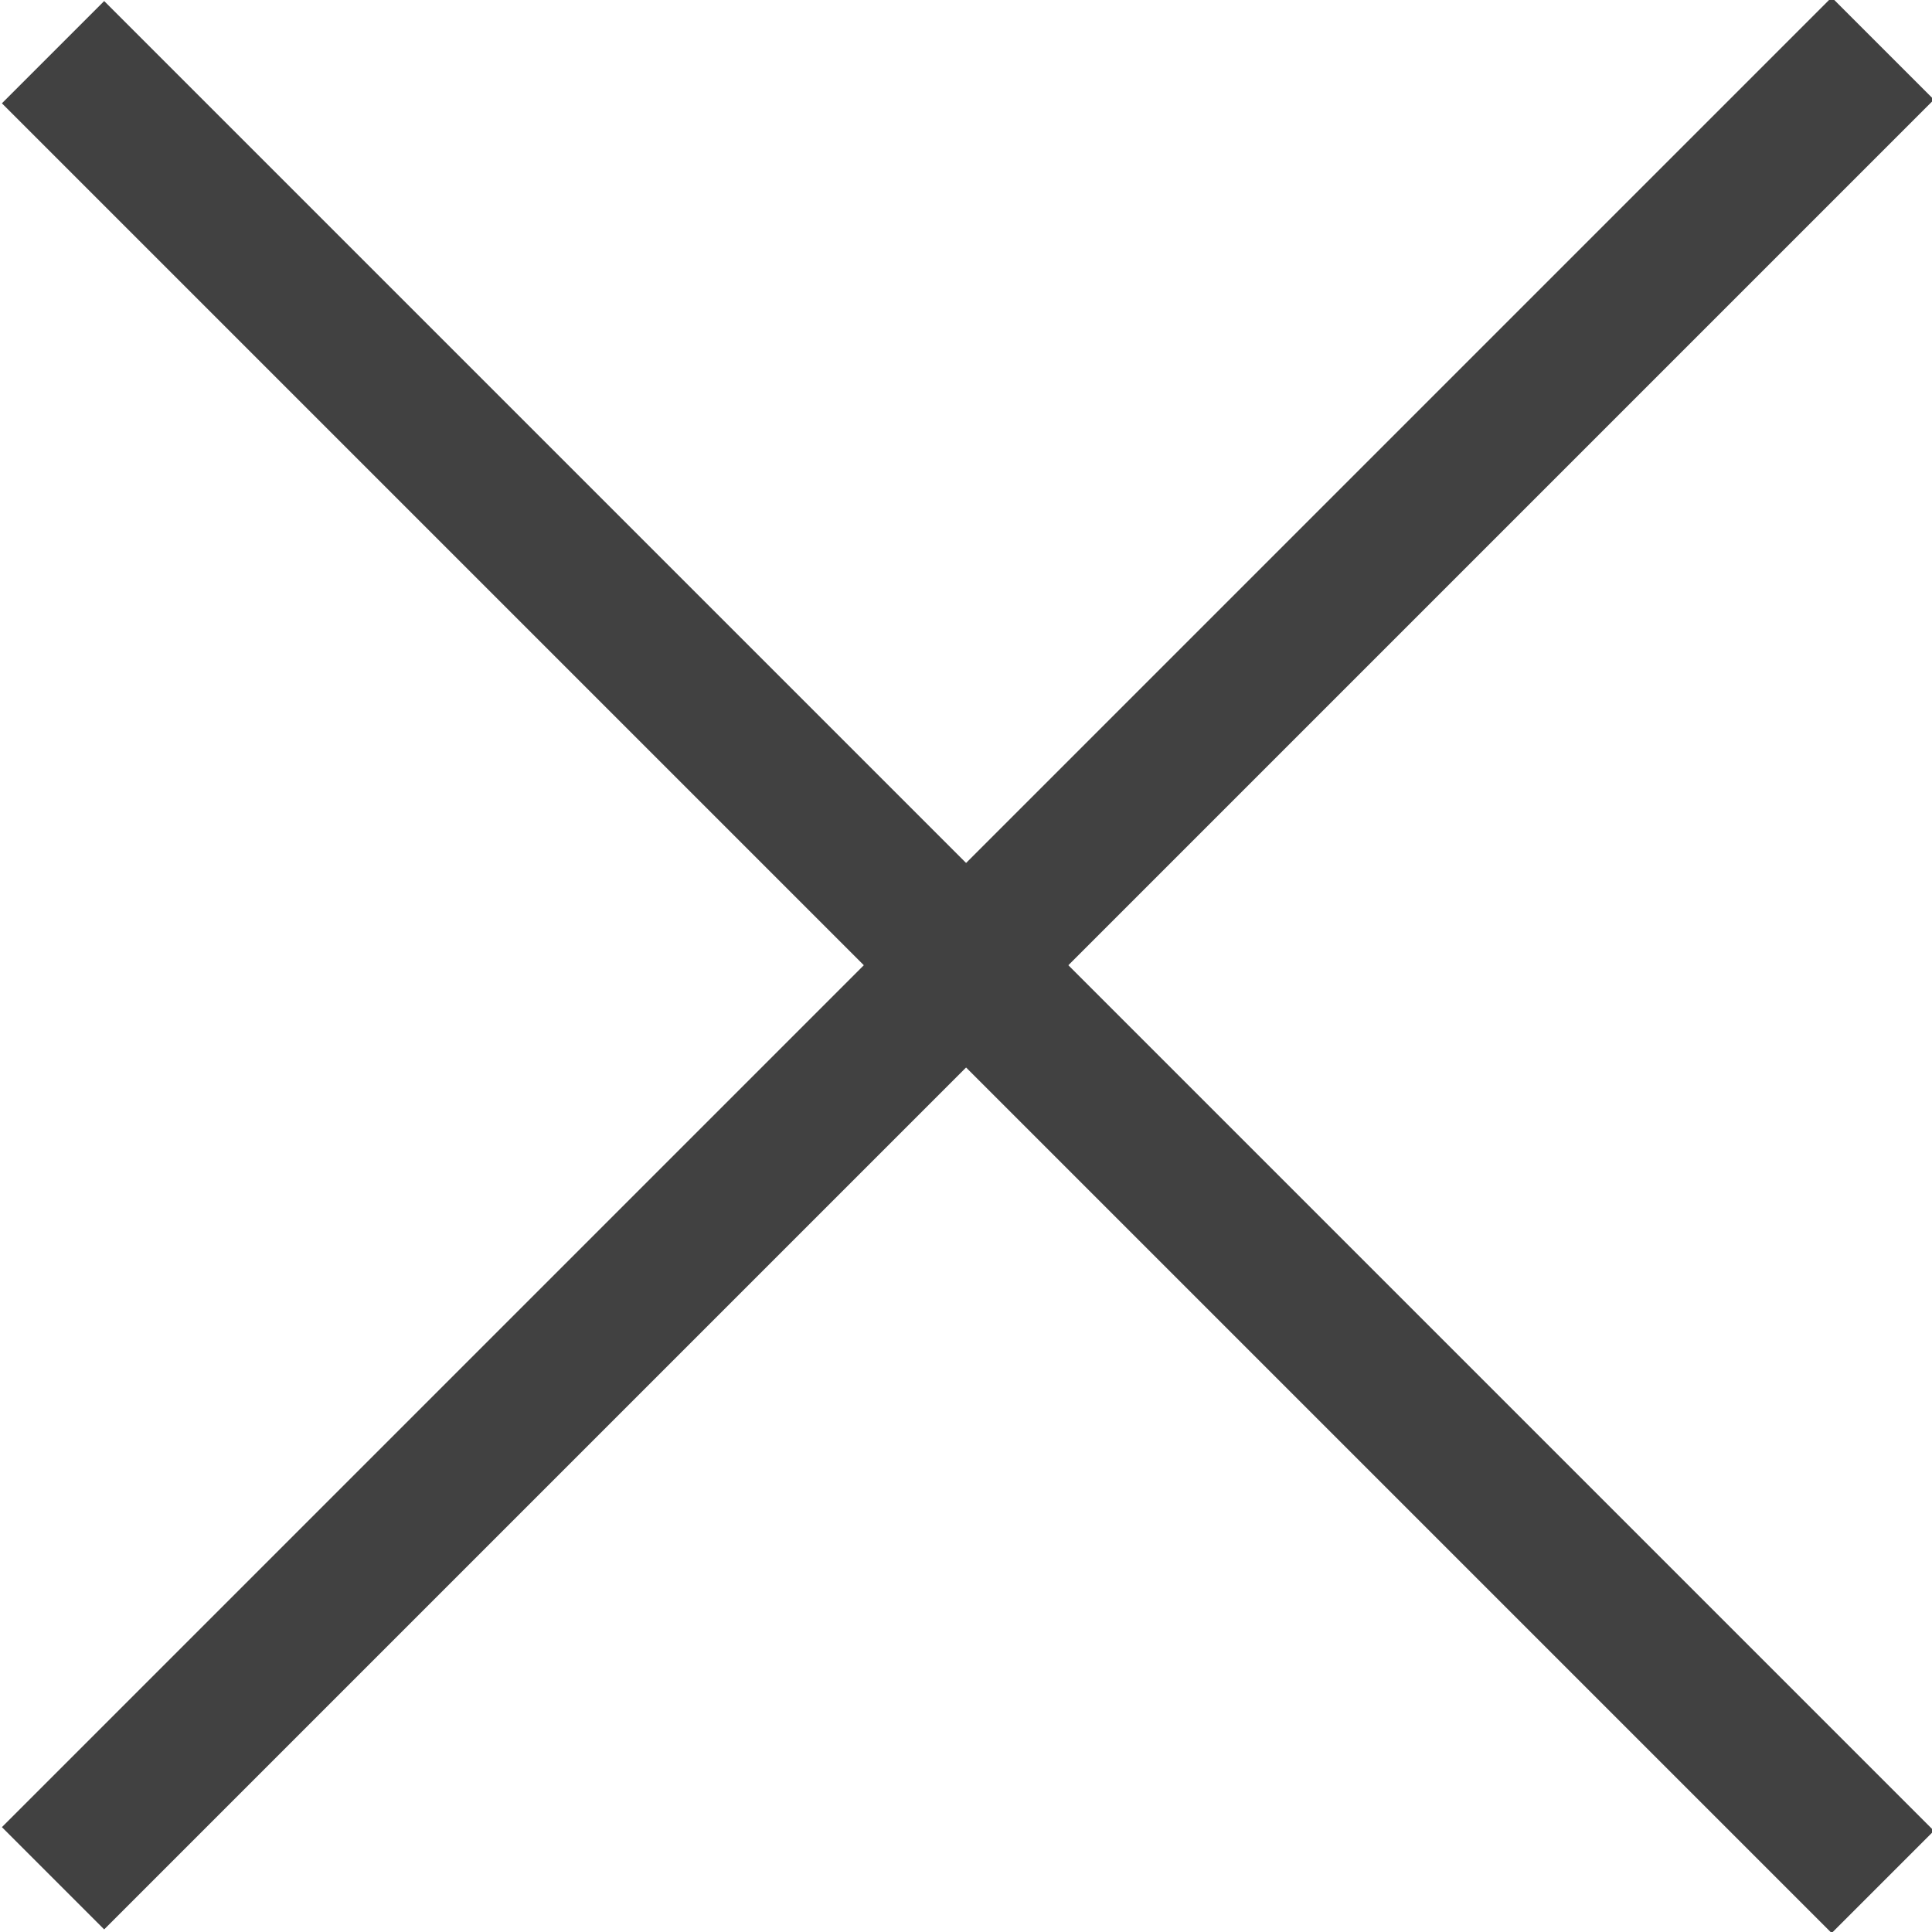
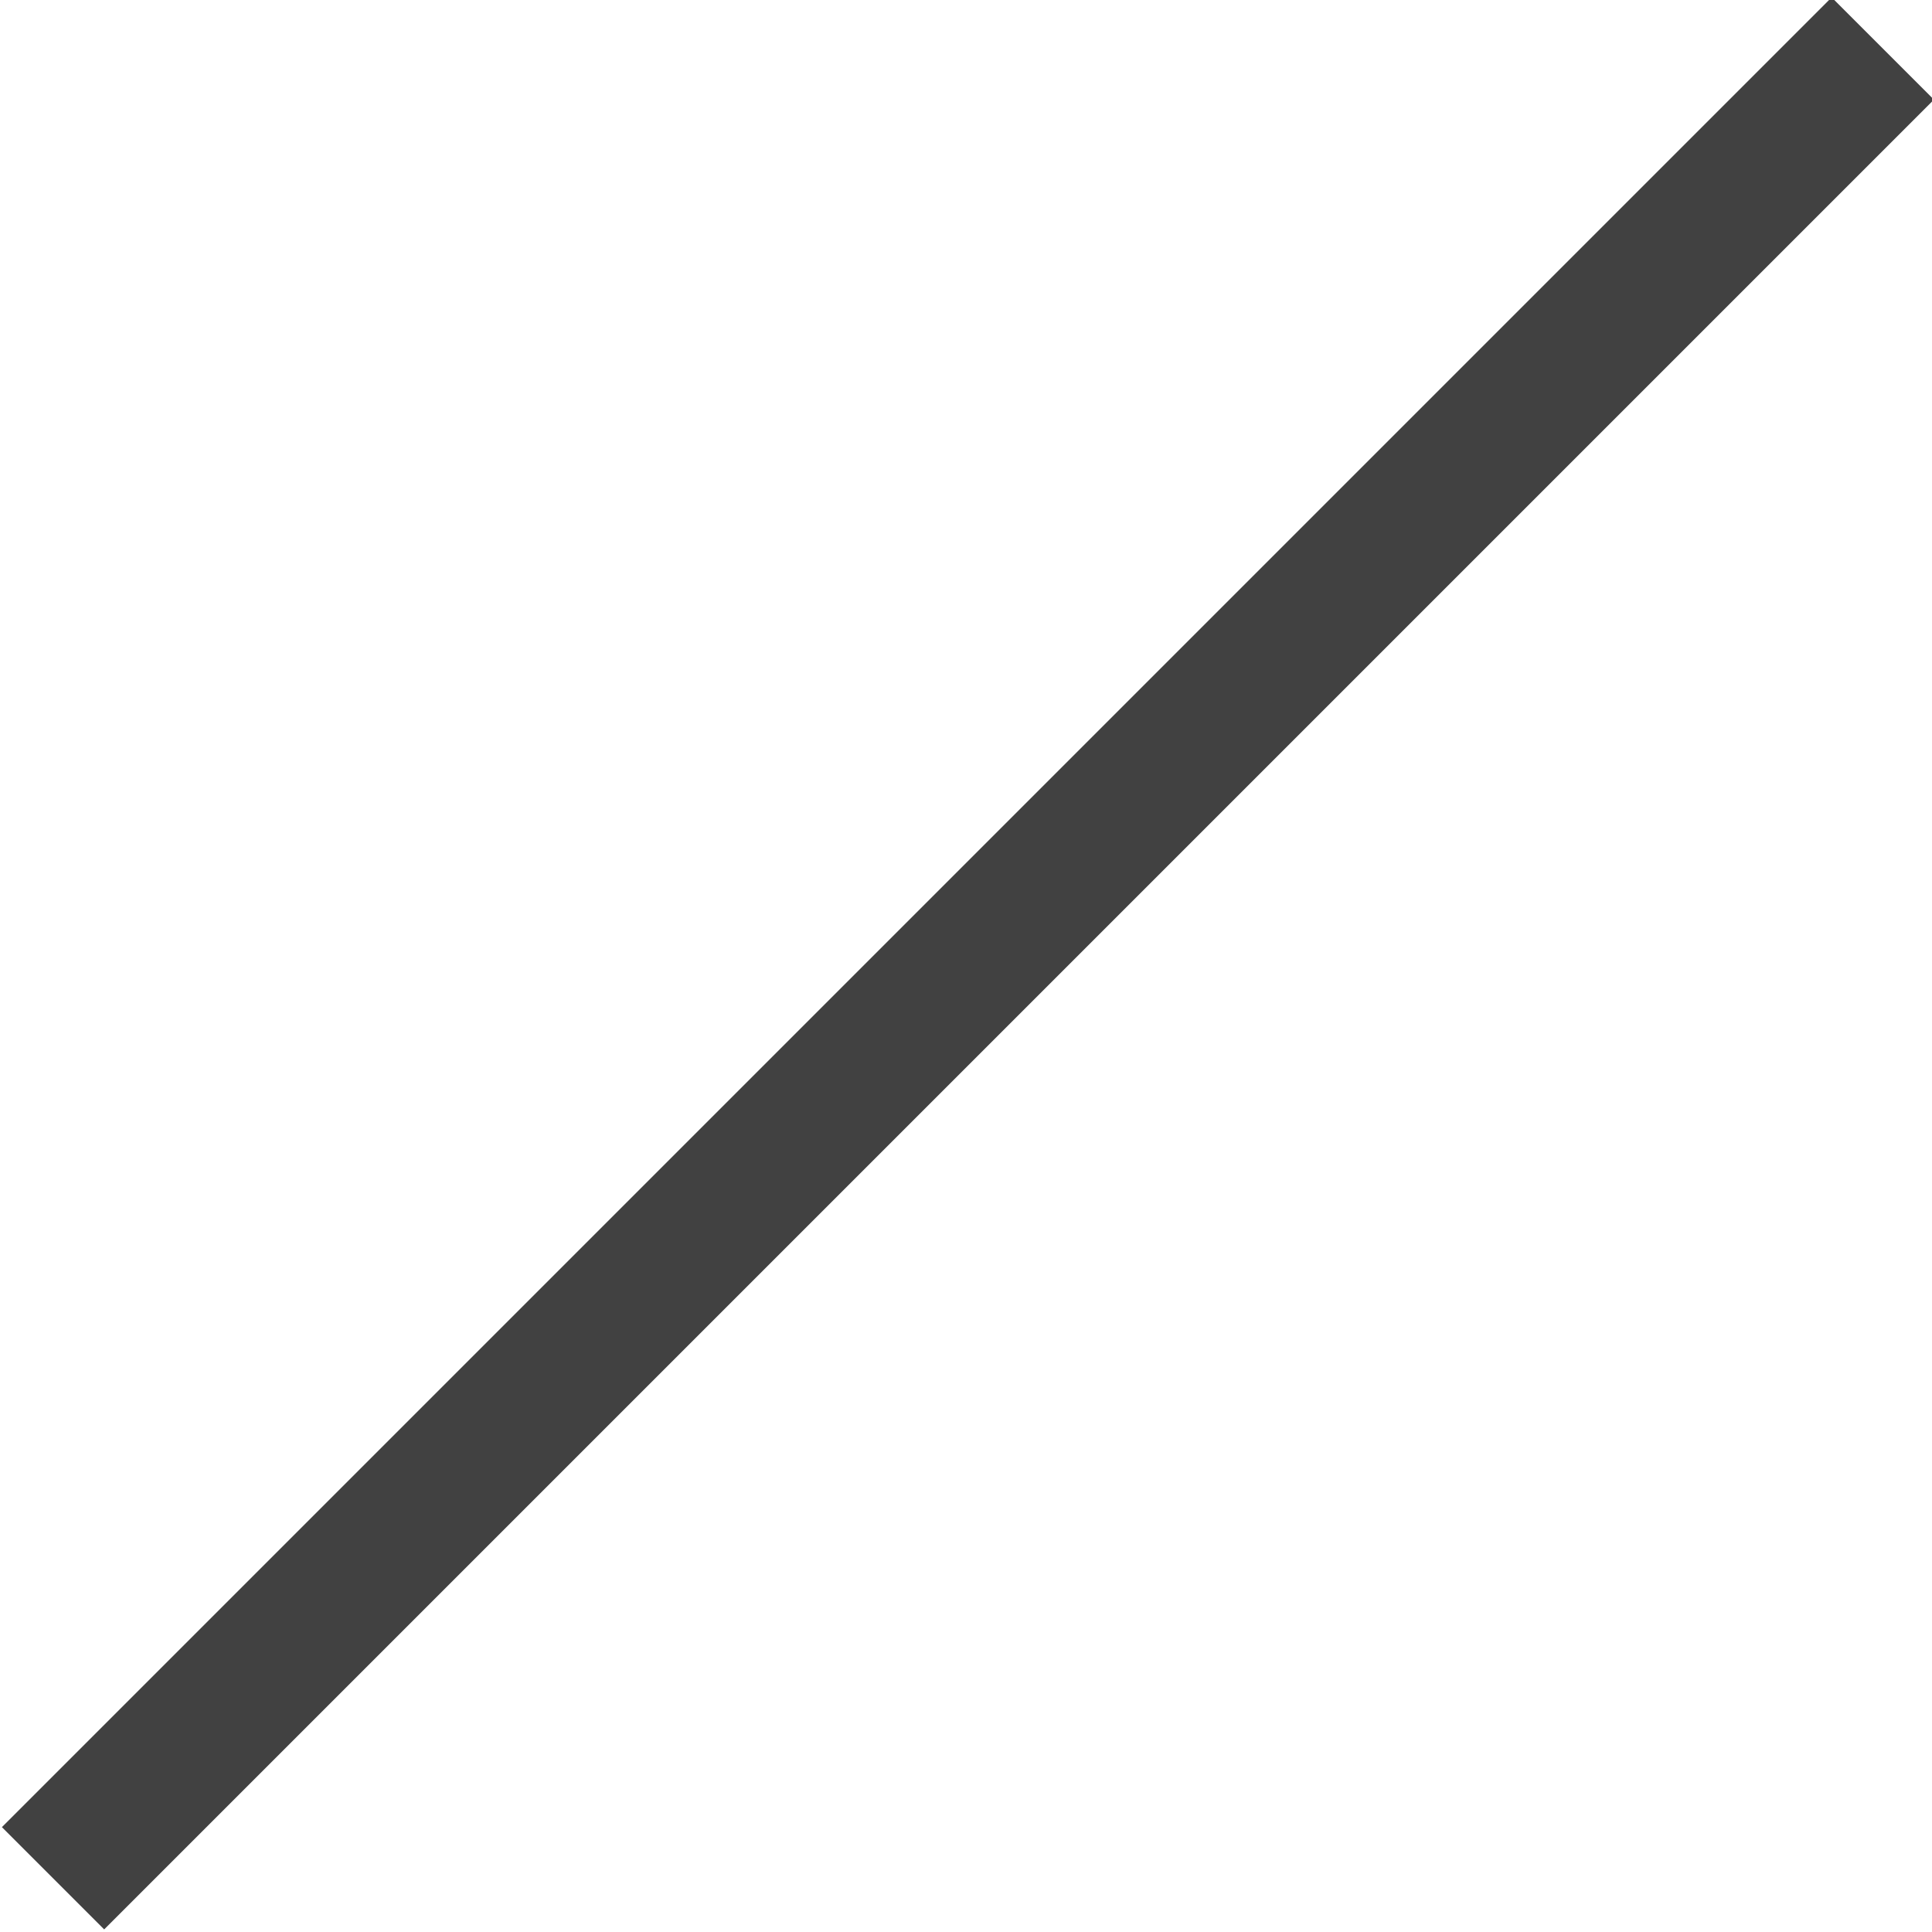
<svg xmlns="http://www.w3.org/2000/svg" version="1.1" id="Layer_1" x="0px" y="0px" viewBox="0 0 37.4 37.4" style="enable-background:new 0 0 37.4 37.4;" xml:space="preserve">
  <style type="text/css">
	.st0{fill:#414141;}
</style>
  <g>
    <g>
-       <rect x="17.3" y="-6.3" transform="matrix(0.707 -0.707 0.707 0.707 -7.74 18.685)" class="st0" width="2.8" height="50.1" />
      <rect x="-6.3" y="17.3" transform="matrix(0.707 -0.707 0.707 0.707 -7.74 18.685)" class="st0" width="50.1" height="2.8" />
    </g>
  </g>
</svg>